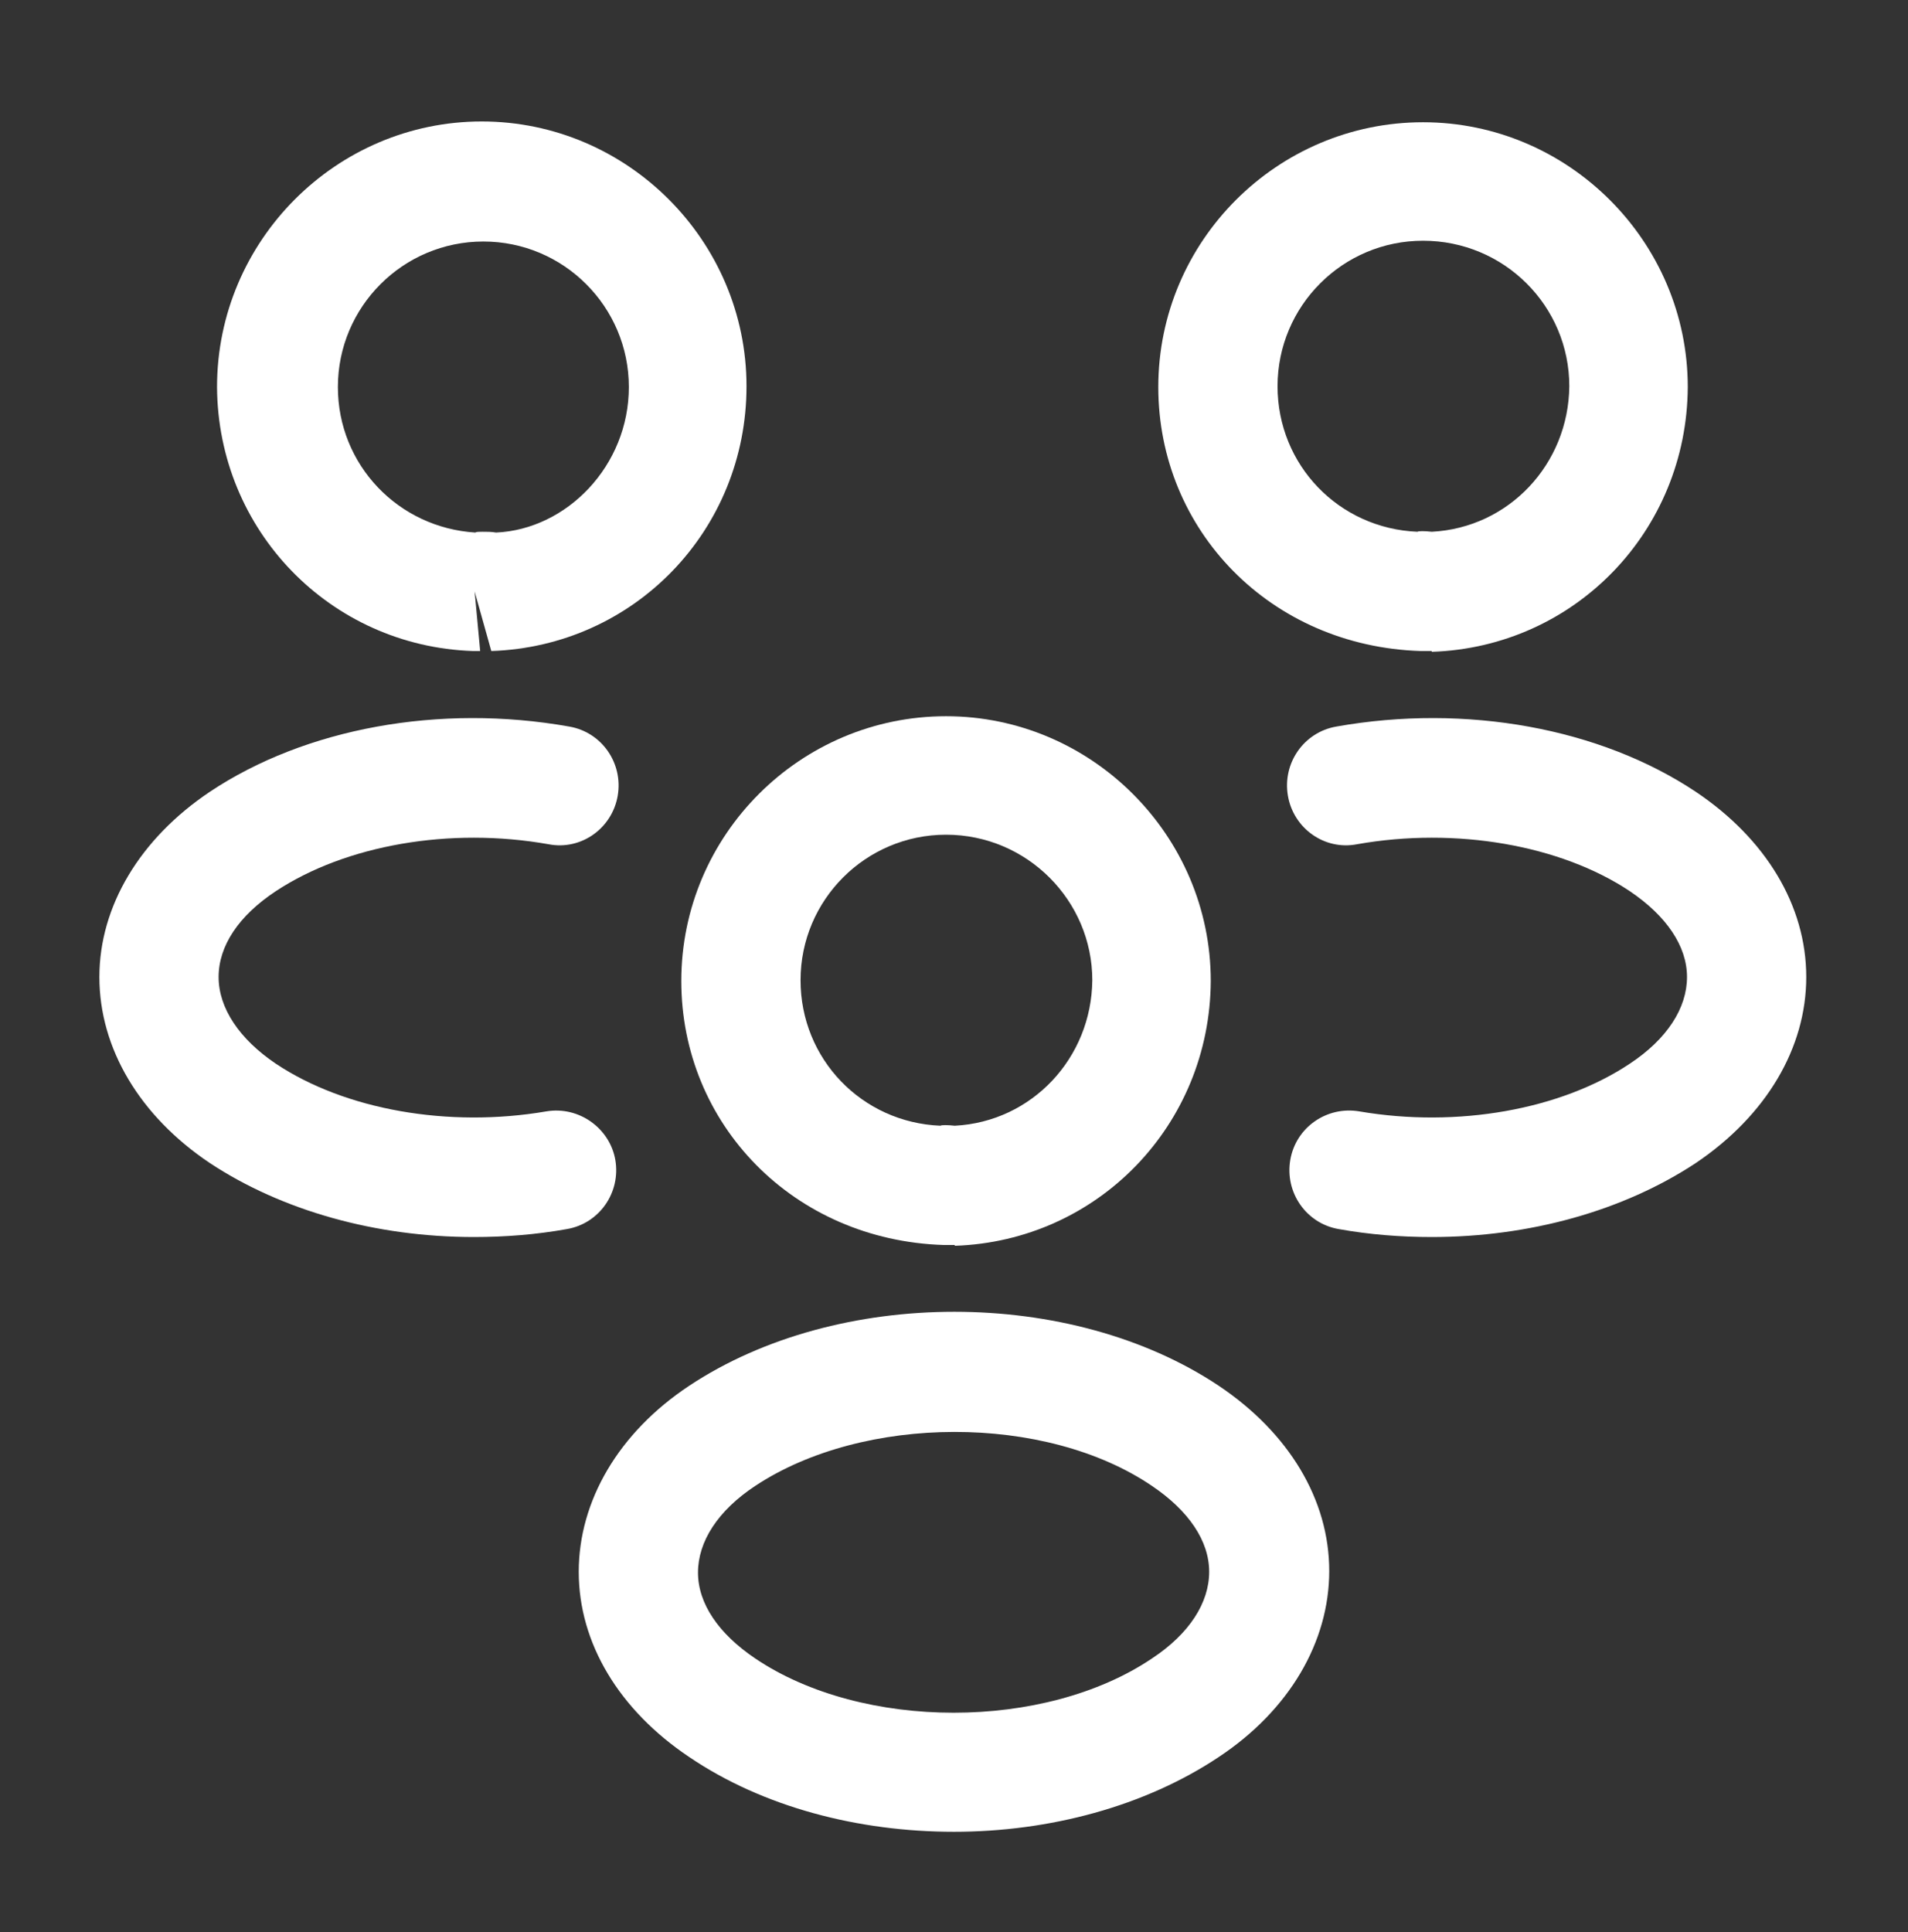
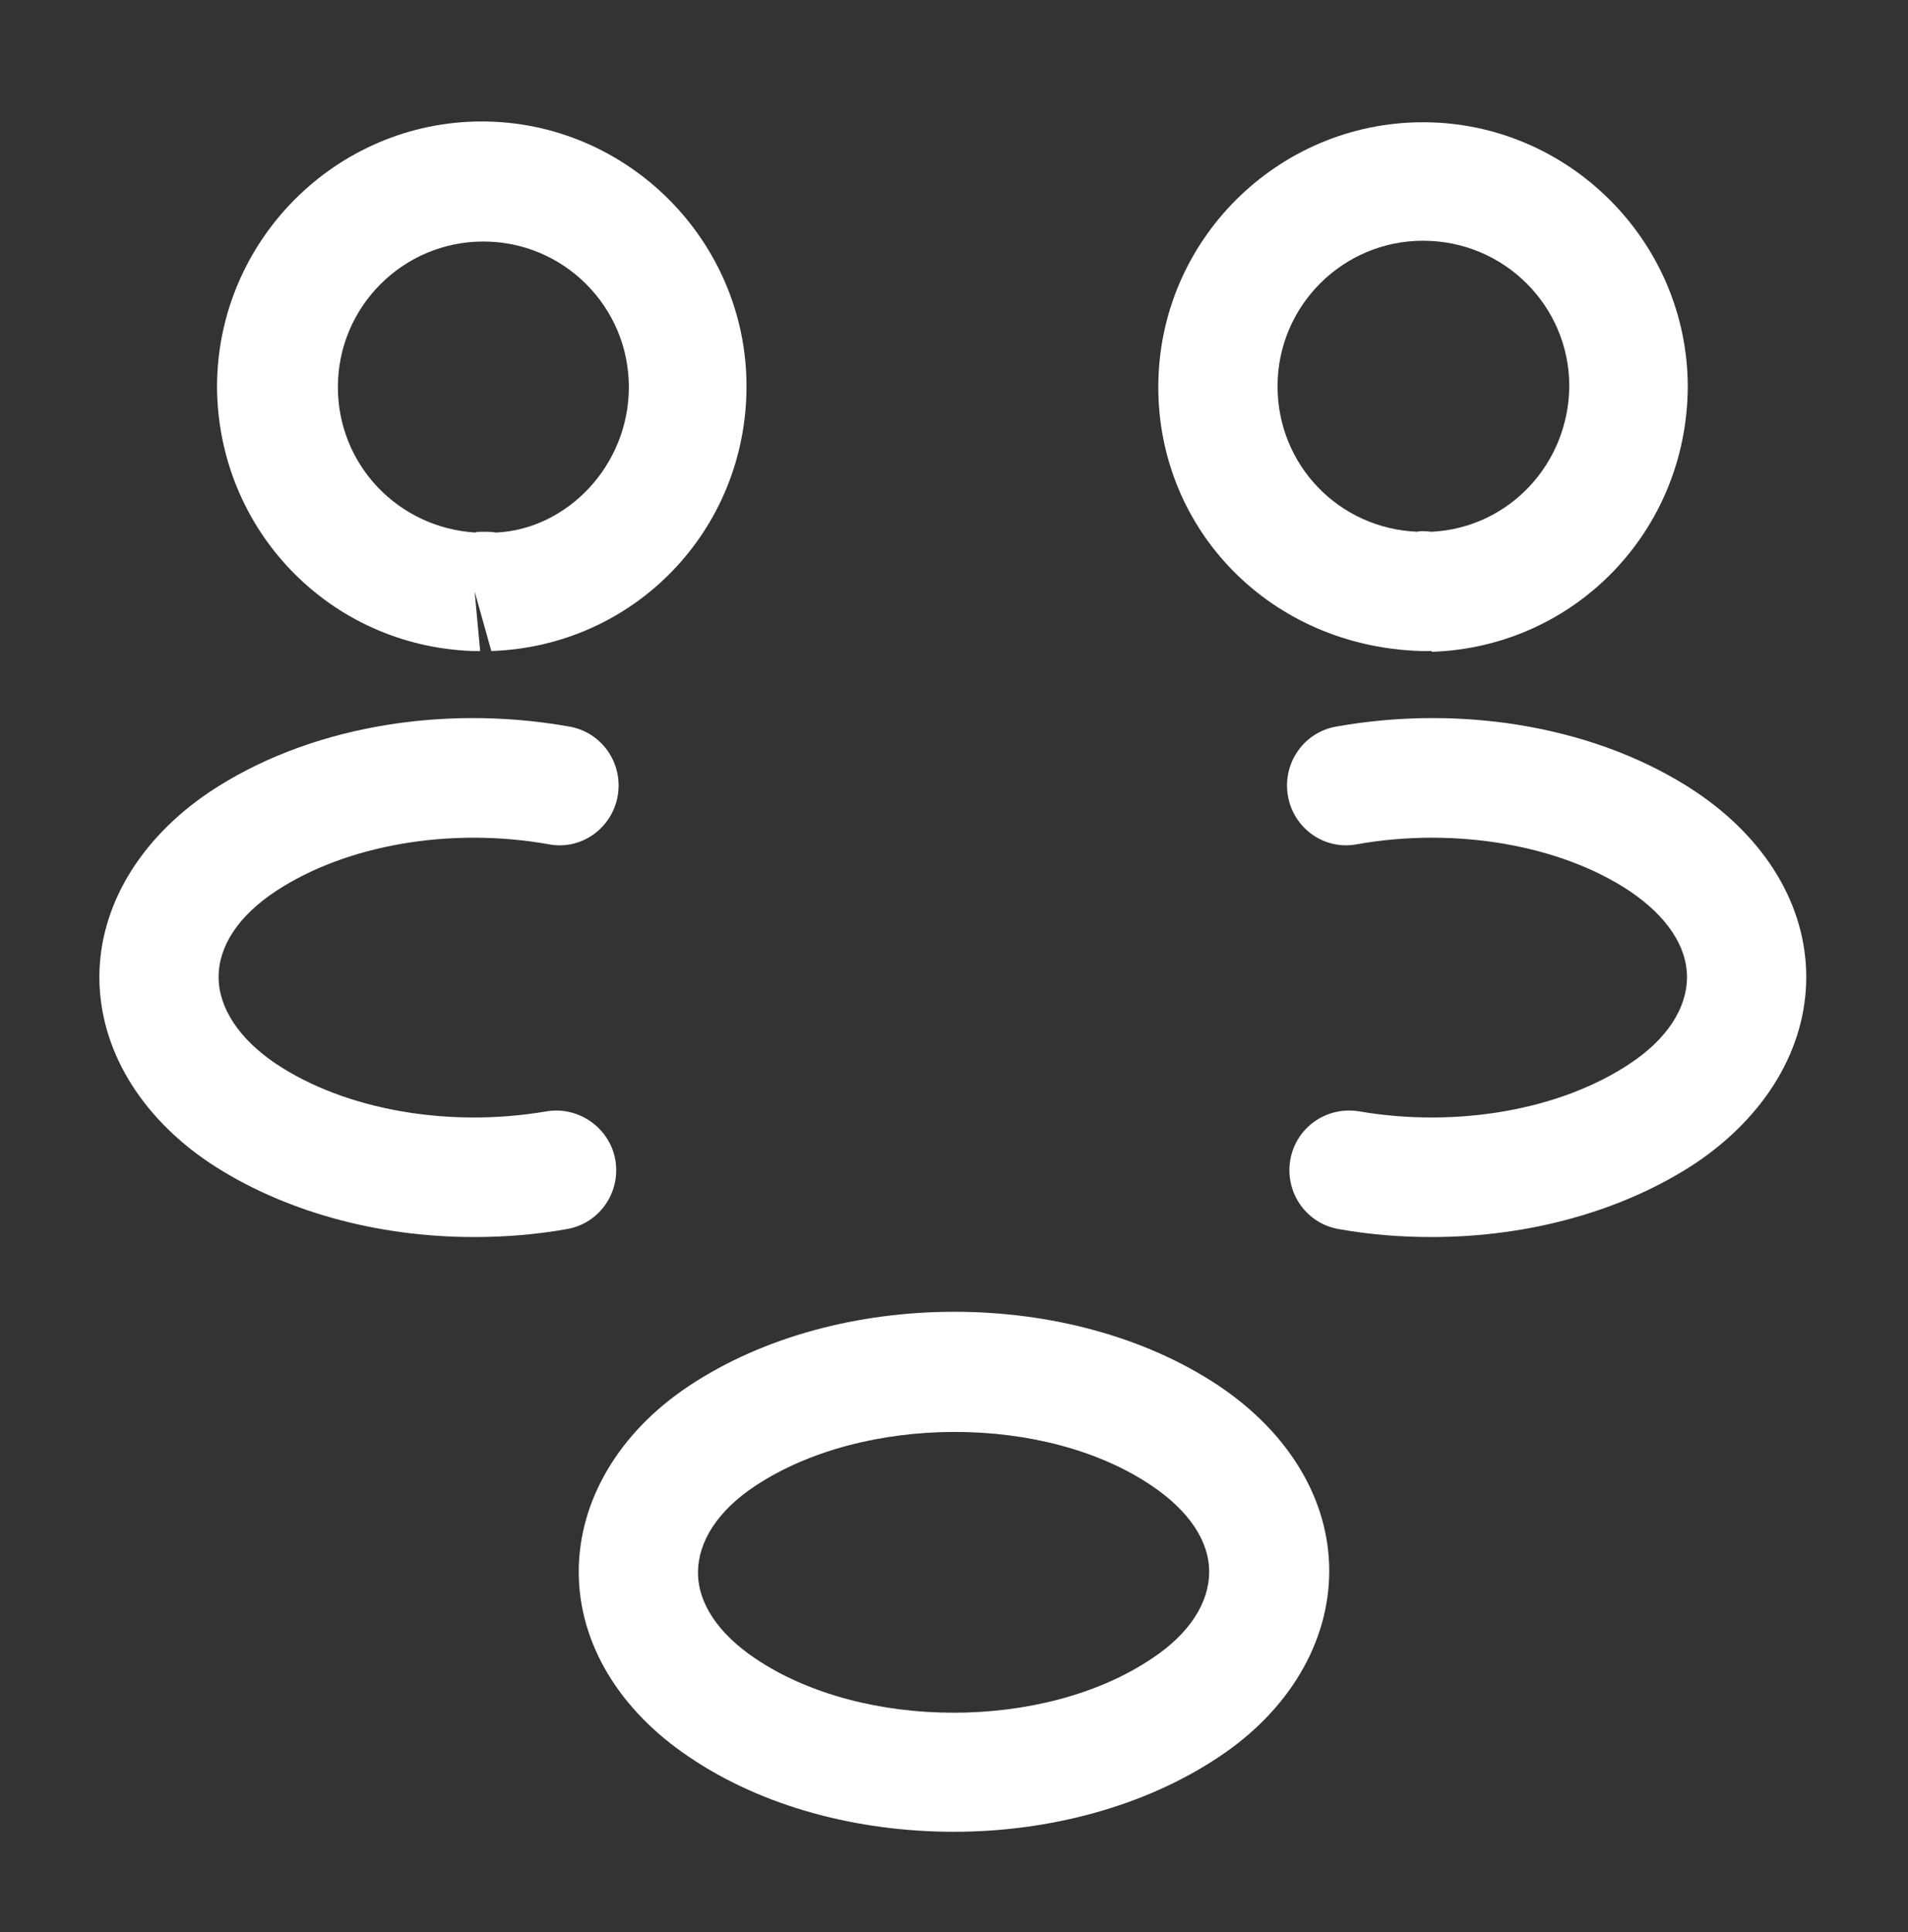
<svg xmlns="http://www.w3.org/2000/svg" width="80" height="81" viewBox="0 0 80 81" fill="none">
  <rect x="0" y="0" width="80" height="81" fill="#333333" stroke="none" />
  <path d="M59.999 27.292C59.899 27.292 59.833 27.292 59.733 27.292H59.566C53.266 27.092 48.566 22.225 48.566 16.225C48.566 10.092 53.566 5.125 59.666 5.125C65.766 5.125 70.766 10.125 70.766 16.225C70.733 22.258 66.033 27.125 60.033 27.325C60.033 27.292 60.033 27.292 59.999 27.292ZM59.666 10.092C56.299 10.092 53.566 12.825 53.566 16.192C53.566 19.492 56.133 22.158 59.433 22.292C59.466 22.258 59.733 22.258 60.033 22.292C63.266 22.125 65.766 19.458 65.799 16.192C65.799 12.825 63.066 10.092 59.666 10.092Z" fill="white" />
  <path d="M60.033 51.858C58.733 51.858 57.434 51.758 56.133 51.525C54.767 51.292 53.867 49.992 54.1 48.625C54.334 47.258 55.633 46.358 57 46.592C61.1 47.292 65.433 46.525 68.334 44.592C69.9 43.558 70.734 42.258 70.734 40.958C70.734 39.658 69.867 38.392 68.334 37.358C65.433 35.425 61.033 34.658 56.9 35.392C55.533 35.658 54.233 34.725 54 33.358C53.767 31.992 54.667 30.692 56.033 30.458C61.467 29.492 67.1 30.525 71.1 33.192C74.034 35.158 75.734 37.958 75.734 40.958C75.734 43.925 74.067 46.758 71.1 48.758C68.067 50.758 64.133 51.858 60.033 51.858Z" fill="white" />
-   <path d="M19.9 27.292C19.867 27.292 19.833 27.292 19.833 27.292C13.833 27.092 9.133 22.225 9.1 16.225C9.1 10.091 14.1 5.092 20.2 5.092C26.3 5.092 31.3 10.092 31.3 16.192C31.3 22.225 26.6 27.092 20.6 27.292L19.9 24.792L20.133 27.292C20.067 27.292 19.967 27.292 19.9 27.292ZM20.233 22.292C20.433 22.292 20.6 22.291 20.8 22.325C23.767 22.192 26.367 19.525 26.367 16.225C26.367 12.858 23.633 10.125 20.267 10.125C16.9 10.125 14.167 12.858 14.167 16.225C14.167 19.491 16.7 22.125 19.933 22.325C19.967 22.291 20.1 22.292 20.233 22.292Z" fill="white" />
+   <path d="M19.9 27.292C19.867 27.292 19.833 27.292 19.833 27.292C13.833 27.092 9.133 22.225 9.1 16.225C9.1 10.091 14.1 5.092 20.2 5.092C26.3 5.092 31.3 10.092 31.3 16.192C31.3 22.225 26.6 27.092 20.6 27.292L19.9 24.792L20.133 27.292C20.067 27.292 19.967 27.292 19.9 27.292M20.233 22.292C20.433 22.292 20.6 22.291 20.8 22.325C23.767 22.192 26.367 19.525 26.367 16.225C26.367 12.858 23.633 10.125 20.267 10.125C16.9 10.125 14.167 12.858 14.167 16.225C14.167 19.491 16.7 22.125 19.933 22.325C19.967 22.291 20.1 22.292 20.233 22.292Z" fill="white" />
  <path d="M19.866 51.858C15.767 51.858 11.833 50.758 8.8 48.758C5.867 46.792 4.167 43.958 4.167 40.958C4.167 37.992 5.867 35.158 8.8 33.192C12.8 30.525 18.433 29.492 23.866 30.458C25.233 30.692 26.133 31.992 25.9 33.358C25.666 34.725 24.366 35.658 23 35.392C18.866 34.658 14.5 35.425 11.566 37.358C10 38.392 9.166 39.658 9.166 40.958C9.166 42.258 10.033 43.558 11.566 44.592C14.466 46.525 18.8 47.292 22.9 46.592C24.267 46.358 25.567 47.292 25.8 48.625C26.033 49.992 25.133 51.292 23.767 51.525C22.466 51.758 21.166 51.858 19.866 51.858Z" fill="white" />
-   <path d="M39.999 52.192C39.899 52.192 39.833 52.192 39.733 52.192H39.566C33.266 51.992 28.566 47.125 28.566 41.125C28.566 34.992 33.566 30.025 39.666 30.025C45.766 30.025 50.766 35.025 50.766 41.125C50.733 47.158 46.033 52.025 40.033 52.225C40.033 52.192 40.033 52.192 39.999 52.192ZM39.666 34.992C36.299 34.992 33.566 37.725 33.566 41.092C33.566 44.392 36.133 47.058 39.433 47.192C39.466 47.158 39.733 47.158 40.033 47.192C43.266 47.025 45.766 44.358 45.799 41.092C45.799 37.758 43.066 34.992 39.666 34.992Z" fill="white" />
  <path d="M39.999 76.791C35.999 76.791 31.999 75.758 28.899 73.658C25.966 71.692 24.266 68.891 24.266 65.891C24.266 62.925 25.933 60.058 28.899 58.092C35.133 53.958 44.9 53.958 51.099 58.092C54.033 60.058 55.733 62.858 55.733 65.858C55.733 68.825 54.066 71.692 51.099 73.658C47.999 75.725 43.999 76.791 39.999 76.791ZM31.666 62.291C30.099 63.325 29.266 64.625 29.266 65.925C29.266 67.225 30.133 68.492 31.666 69.525C36.166 72.558 43.8 72.558 48.3 69.525C49.866 68.492 50.699 67.192 50.699 65.891C50.699 64.591 49.833 63.325 48.3 62.291C43.833 59.258 36.199 59.291 31.666 62.291Z" fill="white" />
</svg>